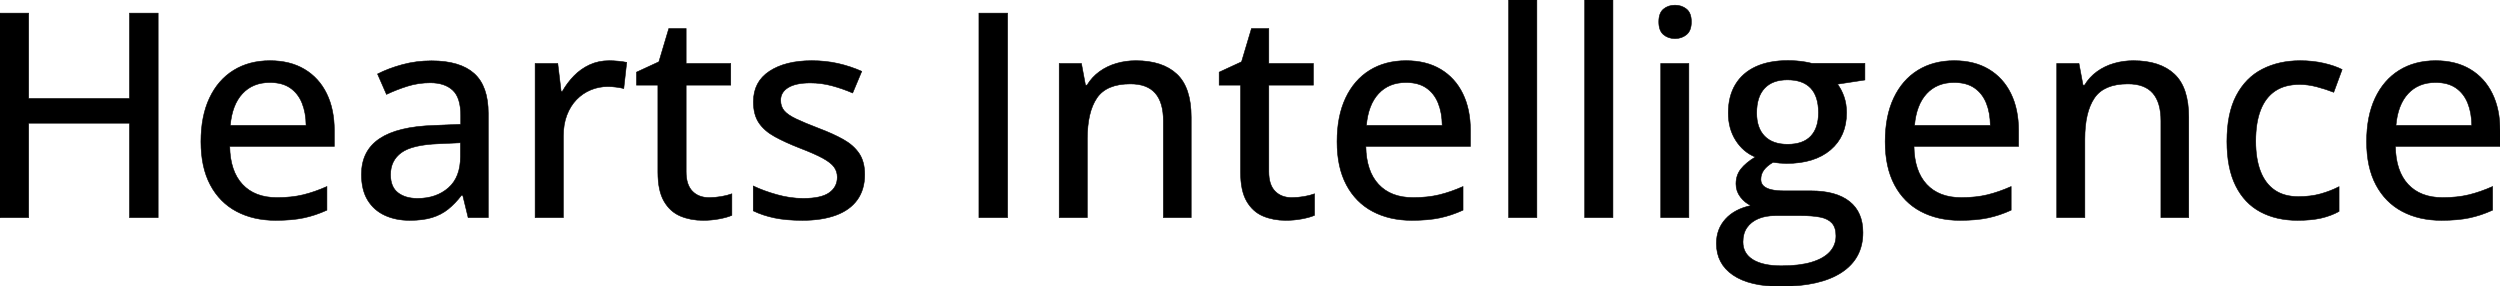
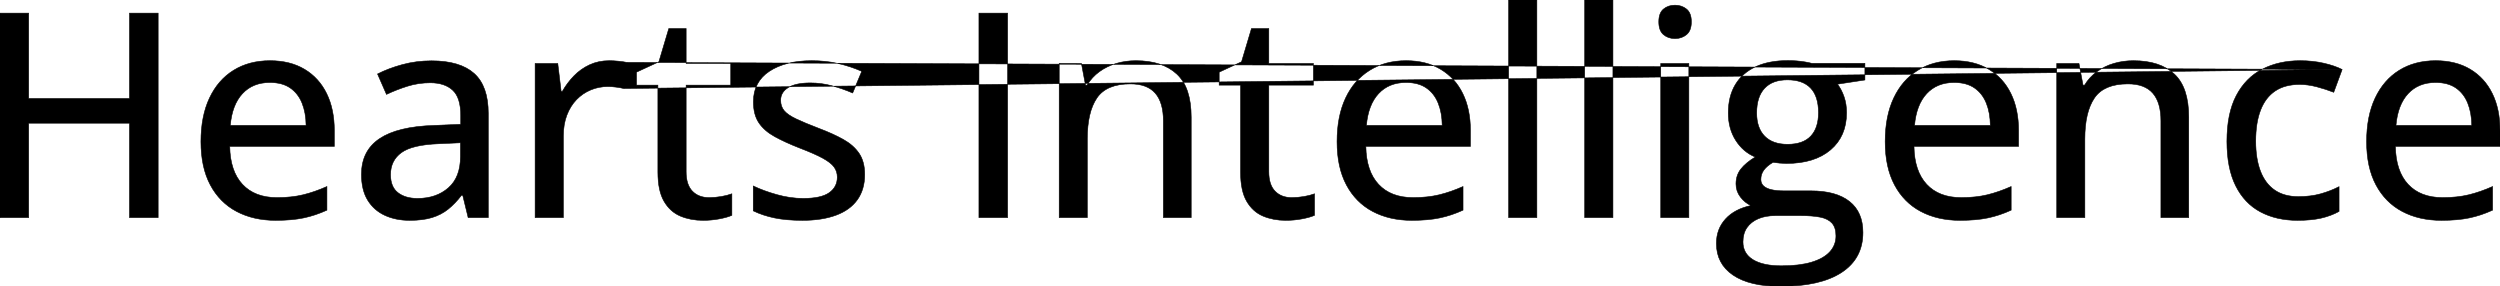
<svg xmlns="http://www.w3.org/2000/svg" width="4364.992" height="500.003" viewBox="0 0 4364.992 500.003">
  <g id="svgGroup" stroke-linecap="round" fill-rule="evenodd" font-size="9pt" stroke="#000" stroke-width="0.25mm" fill="#000" style="stroke:#000;stroke-width:0.25mm;fill:#000">
-     <path d="M 276.123 22.949 L 276.123 379.883 L 226.074 379.883 L 226.074 215.088 L 50.049 215.088 L 50.049 379.883 L 0 379.883 L 0 22.949 L 50.049 22.949 L 50.049 171.875 L 226.074 171.875 L 226.074 22.949 L 276.123 22.949 Z M 3163.33 110.596 L 3256.104 110.596 L 3256.104 139.648 L 3208.252 146.973 Q 3215.332 156.25 3219.727 168.945 Q 3224.121 181.641 3224.121 196.777 Q 3224.121 237.793 3196.167 261.597 Q 3168.213 285.4 3118.896 285.4 Q 3107.422 285.156 3095.703 283.447 Q 3085.205 289.551 3079.834 296.753 Q 3074.463 303.955 3074.463 313.232 Q 3074.463 320.313 3079.224 324.707 Q 3083.984 329.102 3093.018 331.177 Q 3102.051 333.252 3114.99 333.252 L 3161.865 333.252 Q 3205.811 333.252 3229.248 351.807 Q 3252.686 370.361 3252.686 406.006 Q 3252.686 451.172 3215.576 475.586 Q 3178.467 500 3108.643 500 Q 3054.688 500 3025.757 480.225 Q 2996.826 460.449 2996.826 425.049 Q 2996.826 399.902 3012.695 382.446 Q 3028.564 364.99 3057.129 358.887 Q 3046.387 354.004 3038.696 343.872 Q 3031.006 333.74 3031.006 321.045 Q 3031.006 306.152 3039.429 295.288 Q 3047.852 284.424 3064.697 274.17 Q 3043.457 265.381 3030.518 244.995 Q 3017.578 224.609 3017.578 197.266 Q 3017.578 168.213 3029.907 147.705 Q 3042.236 127.197 3065.43 116.455 Q 3088.623 105.713 3121.826 105.713 Q 3129.15 105.713 3136.963 106.323 Q 3144.775 106.934 3151.855 108.154 Q 3158.936 109.375 3163.33 110.596 Z M 2079.834 204.59 L 2079.834 379.883 L 2031.25 379.883 L 2031.25 211.182 Q 2031.25 178.955 2017.09 162.72 Q 2002.93 146.484 1973.633 146.484 Q 1931.885 146.484 1915.161 171.143 Q 1898.438 195.801 1898.438 242.676 L 1898.438 379.883 L 1849.365 379.883 L 1849.365 110.84 L 1888.184 110.84 L 1895.264 148.682 L 1897.949 148.682 Q 1906.494 134.521 1919.678 125 Q 1932.861 115.479 1949.097 110.718 Q 1965.332 105.957 1983.154 105.957 Q 2029.785 105.957 2054.81 129.395 Q 2079.834 152.832 2079.834 204.59 Z M 3821.533 204.59 L 3821.533 379.883 L 3772.949 379.883 L 3772.949 211.182 Q 3772.949 178.955 3758.789 162.72 Q 3744.629 146.484 3715.332 146.484 Q 3673.584 146.484 3656.86 171.143 Q 3640.137 195.801 3640.137 242.676 L 3640.137 379.883 L 3591.064 379.883 L 3591.064 110.84 L 3629.883 110.84 L 3636.963 148.682 L 3639.648 148.682 Q 3648.193 134.521 3661.377 125 Q 3674.561 115.479 3690.796 110.718 Q 3707.031 105.957 3724.854 105.957 Q 3771.484 105.957 3796.509 129.395 Q 3821.533 152.832 3821.533 204.59 Z M 1315.186 368.164 L 1315.186 324.707 Q 1333.008 333.252 1356.445 339.844 Q 1379.883 346.436 1402.344 346.436 Q 1433.838 346.436 1447.876 336.426 Q 1461.914 326.416 1461.914 309.326 Q 1461.914 299.316 1456.299 291.626 Q 1450.684 283.936 1436.646 276.245 Q 1422.607 268.555 1396.484 258.545 Q 1370.85 248.535 1352.661 238.525 Q 1334.473 228.516 1324.951 214.355 Q 1315.43 200.195 1315.43 177.734 Q 1315.43 142.822 1343.384 124.39 Q 1371.338 105.957 1417.236 105.957 Q 1441.65 105.957 1463.257 110.84 Q 1484.863 115.723 1504.639 124.512 L 1488.77 162.354 Q 1471.191 154.785 1452.637 149.78 Q 1434.082 144.775 1414.795 144.775 Q 1389.648 144.775 1376.343 152.832 Q 1363.037 160.889 1363.037 175.049 Q 1363.037 186.035 1369.263 193.359 Q 1375.488 200.684 1390.137 207.642 Q 1404.785 214.6 1429.688 224.121 Q 1454.346 233.398 1472.29 243.408 Q 1490.234 253.418 1500 267.822 Q 1509.766 282.227 1509.766 304.688 Q 1509.766 330.811 1496.948 348.755 Q 1484.131 366.699 1459.717 375.732 Q 1435.303 384.766 1401.123 384.766 Q 1372.803 384.766 1352.295 380.493 Q 1331.787 376.221 1315.186 368.164 Z M 852.539 197.998 L 852.539 379.883 L 817.383 379.883 L 807.861 340.82 L 805.908 340.82 Q 794.678 355.469 782.471 365.234 Q 770.264 375 754.272 379.883 Q 738.281 384.766 715.332 384.766 Q 690.918 384.766 671.875 375.977 Q 652.832 367.188 641.968 349.487 Q 631.104 331.787 631.104 304.443 Q 631.104 263.428 662.598 242.188 Q 694.092 220.947 758.057 218.994 L 804.443 217.041 L 804.443 201.904 Q 804.443 170.41 790.405 157.471 Q 776.367 144.531 751.221 144.531 Q 730.469 144.531 711.426 150.513 Q 692.383 156.494 674.805 164.795 L 659.18 129.15 Q 678.223 119.385 702.515 112.793 Q 726.807 106.201 753.418 106.201 Q 803.223 106.201 827.881 128.296 Q 852.539 150.391 852.539 197.998 Z M 583.74 227.783 L 583.74 255.615 L 401.123 255.615 Q 401.855 298.828 423.34 321.899 Q 444.824 344.971 483.643 344.971 Q 509.277 344.971 529.297 340.088 Q 549.316 335.205 570.801 325.684 L 570.801 366.943 Q 550.537 376.221 530.151 380.493 Q 509.766 384.766 481.445 384.766 Q 442.383 384.766 412.964 369.141 Q 383.545 353.516 367.188 322.876 Q 350.83 292.236 350.83 247.314 Q 350.83 202.881 365.723 171.265 Q 380.615 139.648 407.715 122.803 Q 434.814 105.957 471.436 105.957 Q 506.592 105.957 531.738 120.972 Q 556.885 135.986 570.313 163.33 Q 583.74 190.674 583.74 227.783 Z M 2567.383 227.783 L 2567.383 255.615 L 2384.766 255.615 Q 2385.498 298.828 2406.982 321.899 Q 2428.467 344.971 2467.285 344.971 Q 2492.92 344.971 2512.939 340.088 Q 2532.959 335.205 2554.443 325.684 L 2554.443 366.943 Q 2534.18 376.221 2513.794 380.493 Q 2493.408 384.766 2465.088 384.766 Q 2426.025 384.766 2396.606 369.141 Q 2367.188 353.516 2350.83 322.876 Q 2334.473 292.236 2334.473 247.314 Q 2334.473 202.881 2349.365 171.265 Q 2364.258 139.648 2391.357 122.803 Q 2418.457 105.957 2455.078 105.957 Q 2490.234 105.957 2515.381 120.972 Q 2540.527 135.986 2553.955 163.33 Q 2567.383 190.674 2567.383 227.783 Z M 3524.414 227.783 L 3524.414 255.615 L 3341.797 255.615 Q 3342.529 298.828 3364.014 321.899 Q 3385.498 344.971 3424.316 344.971 Q 3449.951 344.971 3469.971 340.088 Q 3489.99 335.205 3511.475 325.684 L 3511.475 366.943 Q 3491.211 376.221 3470.825 380.493 Q 3450.439 384.766 3422.119 384.766 Q 3383.057 384.766 3353.638 369.141 Q 3324.219 353.516 3307.861 322.876 Q 3291.504 292.236 3291.504 247.314 Q 3291.504 202.881 3306.396 171.265 Q 3321.289 139.648 3348.389 122.803 Q 3375.488 105.957 3412.109 105.957 Q 3447.266 105.957 3472.412 120.972 Q 3497.559 135.986 3510.986 163.33 Q 3524.414 190.674 3524.414 227.783 Z M 4364.99 227.783 L 4364.99 255.615 L 4182.373 255.615 Q 4183.105 298.828 4204.59 321.899 Q 4226.074 344.971 4264.893 344.971 Q 4290.527 344.971 4310.547 340.088 Q 4330.566 335.205 4352.051 325.684 L 4352.051 366.943 Q 4331.787 376.221 4311.401 380.493 Q 4291.016 384.766 4262.695 384.766 Q 4223.633 384.766 4194.214 369.141 Q 4164.795 353.516 4148.438 322.876 Q 4132.08 292.236 4132.08 247.314 Q 4132.08 202.881 4146.973 171.265 Q 4161.865 139.648 4188.965 122.803 Q 4216.064 105.957 4252.686 105.957 Q 4287.842 105.957 4312.988 120.972 Q 4338.135 135.986 4351.563 163.33 Q 4364.99 190.674 4364.99 227.783 Z M 1277.832 338.379 L 1277.832 375.977 Q 1269.531 379.639 1255.737 382.202 Q 1241.943 384.766 1227.539 384.766 Q 1205.566 384.766 1187.744 377.197 Q 1169.922 369.629 1159.302 351.318 Q 1148.682 333.008 1148.682 300.537 L 1148.682 148.682 L 1111.328 148.682 L 1111.328 125.977 L 1150.391 107.91 L 1167.725 49.805 L 1197.998 49.805 L 1197.998 110.84 L 1275.879 110.84 L 1275.879 148.682 L 1197.998 148.682 L 1197.998 299.805 Q 1197.998 322.51 1208.862 333.74 Q 1219.727 344.971 1238.037 344.971 Q 1248.535 344.971 1259.277 343.14 Q 1270.02 341.309 1277.832 338.379 Z M 2295.166 338.379 L 2295.166 375.977 Q 2286.865 379.639 2273.071 382.202 Q 2259.277 384.766 2244.873 384.766 Q 2222.9 384.766 2205.078 377.197 Q 2187.256 369.629 2176.636 351.318 Q 2166.016 333.008 2166.016 300.537 L 2166.016 148.682 L 2128.662 148.682 L 2128.662 125.977 L 2167.725 107.91 L 2185.059 49.805 L 2215.332 49.805 L 2215.332 110.84 L 2293.213 110.84 L 2293.213 148.682 L 2215.332 148.682 L 2215.332 299.805 Q 2215.332 322.51 2226.196 333.74 Q 2237.061 344.971 2255.371 344.971 Q 2265.869 344.971 2276.611 343.14 Q 2287.354 341.309 2295.166 338.379 Z M 4089.355 121.338 L 4074.707 161.133 Q 4061.035 155.762 4045.288 151.611 Q 4029.541 147.461 4015.381 147.461 Q 3989.502 147.461 3972.534 158.813 Q 3955.566 170.166 3947.021 192.139 Q 3938.477 214.111 3938.477 246.338 Q 3938.477 277.588 3946.899 299.194 Q 3955.322 320.801 3971.802 332.031 Q 3988.281 343.262 4012.939 343.262 Q 4034.668 343.262 4052.002 338.379 Q 4069.336 333.496 4083.984 325.928 L 4083.984 369.141 Q 4069.824 376.953 4052.734 380.859 Q 4035.645 384.766 4011.475 384.766 Q 3974.365 384.766 3946.533 369.873 Q 3918.701 354.98 3903.442 324.341 Q 3888.184 293.701 3888.184 246.826 Q 3888.184 197.998 3904.541 166.87 Q 3920.898 135.742 3949.829 120.85 Q 3978.76 105.957 4016.113 105.957 Q 4038.086 105.957 4057.251 110.352 Q 4076.416 114.746 4089.355 121.338 Z M 1094.238 108.887 L 1089.111 154.541 Q 1083.252 153.076 1075.562 152.1 Q 1067.871 151.123 1061.279 151.123 Q 1045.654 151.123 1031.494 156.982 Q 1017.334 162.842 1006.592 173.95 Q 995.85 185.059 989.746 201.05 Q 983.643 217.041 983.643 237.549 L 983.643 379.883 L 934.326 379.883 L 934.326 110.84 L 973.877 110.84 L 979.736 159.424 L 981.934 159.424 Q 990.234 144.775 1002.075 132.568 Q 1013.916 120.361 1029.419 113.159 Q 1044.922 105.957 1063.721 105.957 Q 1071.045 105.957 1079.59 106.812 Q 1088.135 107.666 1094.238 108.887 Z M 2683.35 0 L 2683.35 379.883 L 2634.033 379.883 L 2634.033 0 L 2683.35 0 Z M 2816.162 0 L 2816.162 379.883 L 2766.846 379.883 L 2766.846 0 L 2816.162 0 Z M 1759.277 379.883 L 1709.229 379.883 L 1709.229 22.949 L 1759.277 22.949 L 1759.277 379.883 Z M 2899.658 110.84 L 2948.73 110.84 L 2948.73 379.883 L 2899.658 379.883 L 2899.658 110.84 Z M 3144.287 376.465 L 3099.854 376.465 Q 3082.764 376.465 3070.068 381.836 Q 3057.373 387.207 3050.293 397.339 Q 3043.213 407.471 3043.213 422.363 Q 3043.213 442.627 3060.669 453.369 Q 3078.125 464.111 3110.352 464.111 Q 3141.846 464.111 3162.964 457.764 Q 3184.082 451.416 3194.824 439.697 Q 3205.566 427.979 3205.566 411.865 Q 3205.566 397.217 3198.608 389.526 Q 3191.65 381.836 3177.979 379.15 Q 3164.307 376.465 3144.287 376.465 Z M 803.955 273.438 L 803.955 249.268 L 766.357 250.977 Q 719.727 252.686 700.806 266.479 Q 681.885 280.273 681.885 304.932 Q 681.885 326.416 694.824 336.426 Q 707.764 346.436 729.004 346.436 Q 761.719 346.436 782.837 328.003 Q 803.955 309.57 803.955 273.438 Z M 402.1 218.994 L 534.424 218.994 Q 534.18 196.777 527.344 179.932 Q 520.508 163.086 506.714 153.564 Q 492.92 144.043 471.191 144.043 Q 441.406 144.043 423.34 163.452 Q 405.273 182.861 402.1 218.994 Z M 2385.742 218.994 L 2518.066 218.994 Q 2517.822 196.777 2510.986 179.932 Q 2504.15 163.086 2490.356 153.564 Q 2476.563 144.043 2454.834 144.043 Q 2425.049 144.043 2406.982 163.452 Q 2388.916 182.861 2385.742 218.994 Z M 3342.773 218.994 L 3475.098 218.994 Q 3474.854 196.777 3468.018 179.932 Q 3461.182 163.086 3447.388 153.564 Q 3433.594 144.043 3411.865 144.043 Q 3382.08 144.043 3364.014 163.452 Q 3345.947 182.861 3342.773 218.994 Z M 4183.35 218.994 L 4315.674 218.994 Q 4315.43 196.777 4308.594 179.932 Q 4301.758 163.086 4287.964 153.564 Q 4274.17 144.043 4252.441 144.043 Q 4222.656 144.043 4204.59 163.452 Q 4186.523 182.861 4183.35 218.994 Z M 3121.094 251.953 Q 3148.193 251.953 3161.621 237.671 Q 3175.049 223.389 3175.049 196.777 Q 3175.049 168.213 3161.377 153.809 Q 3147.705 139.404 3120.85 139.404 Q 3094.727 139.404 3080.933 154.175 Q 3067.139 168.945 3067.139 197.266 Q 3067.139 223.389 3081.055 237.671 Q 3094.971 251.953 3121.094 251.953 Z M 2924.561 9.033 Q 2936.279 9.033 2944.702 15.869 Q 2953.125 22.705 2953.125 38.086 Q 2953.125 53.467 2944.702 60.425 Q 2936.279 67.383 2924.561 67.383 Q 2912.598 67.383 2904.419 60.425 Q 2896.24 53.467 2896.24 38.086 Q 2896.24 22.705 2904.419 15.869 Q 2912.598 9.033 2924.561 9.033 Z" vector-effect="non-scaling-stroke" />
+     <path d="M 276.123 22.949 L 276.123 379.883 L 226.074 379.883 L 226.074 215.088 L 50.049 215.088 L 50.049 379.883 L 0 379.883 L 0 22.949 L 50.049 22.949 L 50.049 171.875 L 226.074 171.875 L 226.074 22.949 L 276.123 22.949 Z M 3163.33 110.596 L 3256.104 110.596 L 3256.104 139.648 L 3208.252 146.973 Q 3215.332 156.25 3219.727 168.945 Q 3224.121 181.641 3224.121 196.777 Q 3224.121 237.793 3196.167 261.597 Q 3168.213 285.4 3118.896 285.4 Q 3107.422 285.156 3095.703 283.447 Q 3085.205 289.551 3079.834 296.753 Q 3074.463 303.955 3074.463 313.232 Q 3074.463 320.313 3079.224 324.707 Q 3083.984 329.102 3093.018 331.177 Q 3102.051 333.252 3114.99 333.252 L 3161.865 333.252 Q 3205.811 333.252 3229.248 351.807 Q 3252.686 370.361 3252.686 406.006 Q 3252.686 451.172 3215.576 475.586 Q 3178.467 500 3108.643 500 Q 3054.688 500 3025.757 480.225 Q 2996.826 460.449 2996.826 425.049 Q 2996.826 399.902 3012.695 382.446 Q 3028.564 364.99 3057.129 358.887 Q 3046.387 354.004 3038.696 343.872 Q 3031.006 333.74 3031.006 321.045 Q 3031.006 306.152 3039.429 295.288 Q 3047.852 284.424 3064.697 274.17 Q 3043.457 265.381 3030.518 244.995 Q 3017.578 224.609 3017.578 197.266 Q 3017.578 168.213 3029.907 147.705 Q 3042.236 127.197 3065.43 116.455 Q 3088.623 105.713 3121.826 105.713 Q 3129.15 105.713 3136.963 106.323 Q 3144.775 106.934 3151.855 108.154 Q 3158.936 109.375 3163.33 110.596 Z M 2079.834 204.59 L 2079.834 379.883 L 2031.25 379.883 L 2031.25 211.182 Q 2031.25 178.955 2017.09 162.72 Q 2002.93 146.484 1973.633 146.484 Q 1931.885 146.484 1915.161 171.143 Q 1898.438 195.801 1898.438 242.676 L 1898.438 379.883 L 1849.365 379.883 L 1849.365 110.84 L 1888.184 110.84 L 1895.264 148.682 L 1897.949 148.682 Q 1906.494 134.521 1919.678 125 Q 1932.861 115.479 1949.097 110.718 Q 1965.332 105.957 1983.154 105.957 Q 2029.785 105.957 2054.81 129.395 Q 2079.834 152.832 2079.834 204.59 Z M 3821.533 204.59 L 3821.533 379.883 L 3772.949 379.883 L 3772.949 211.182 Q 3772.949 178.955 3758.789 162.72 Q 3744.629 146.484 3715.332 146.484 Q 3673.584 146.484 3656.86 171.143 Q 3640.137 195.801 3640.137 242.676 L 3640.137 379.883 L 3591.064 379.883 L 3591.064 110.84 L 3629.883 110.84 L 3636.963 148.682 L 3639.648 148.682 Q 3648.193 134.521 3661.377 125 Q 3674.561 115.479 3690.796 110.718 Q 3707.031 105.957 3724.854 105.957 Q 3771.484 105.957 3796.509 129.395 Q 3821.533 152.832 3821.533 204.59 Z M 1315.186 368.164 L 1315.186 324.707 Q 1333.008 333.252 1356.445 339.844 Q 1379.883 346.436 1402.344 346.436 Q 1433.838 346.436 1447.876 336.426 Q 1461.914 326.416 1461.914 309.326 Q 1461.914 299.316 1456.299 291.626 Q 1450.684 283.936 1436.646 276.245 Q 1422.607 268.555 1396.484 258.545 Q 1370.85 248.535 1352.661 238.525 Q 1334.473 228.516 1324.951 214.355 Q 1315.43 200.195 1315.43 177.734 Q 1315.43 142.822 1343.384 124.39 Q 1371.338 105.957 1417.236 105.957 Q 1441.65 105.957 1463.257 110.84 Q 1484.863 115.723 1504.639 124.512 L 1488.77 162.354 Q 1471.191 154.785 1452.637 149.78 Q 1434.082 144.775 1414.795 144.775 Q 1389.648 144.775 1376.343 152.832 Q 1363.037 160.889 1363.037 175.049 Q 1363.037 186.035 1369.263 193.359 Q 1375.488 200.684 1390.137 207.642 Q 1404.785 214.6 1429.688 224.121 Q 1454.346 233.398 1472.29 243.408 Q 1490.234 253.418 1500 267.822 Q 1509.766 282.227 1509.766 304.688 Q 1509.766 330.811 1496.948 348.755 Q 1484.131 366.699 1459.717 375.732 Q 1435.303 384.766 1401.123 384.766 Q 1372.803 384.766 1352.295 380.493 Q 1331.787 376.221 1315.186 368.164 Z M 852.539 197.998 L 852.539 379.883 L 817.383 379.883 L 807.861 340.82 L 805.908 340.82 Q 794.678 355.469 782.471 365.234 Q 770.264 375 754.272 379.883 Q 738.281 384.766 715.332 384.766 Q 690.918 384.766 671.875 375.977 Q 652.832 367.188 641.968 349.487 Q 631.104 331.787 631.104 304.443 Q 631.104 263.428 662.598 242.188 Q 694.092 220.947 758.057 218.994 L 804.443 217.041 L 804.443 201.904 Q 804.443 170.41 790.405 157.471 Q 776.367 144.531 751.221 144.531 Q 730.469 144.531 711.426 150.513 Q 692.383 156.494 674.805 164.795 L 659.18 129.15 Q 678.223 119.385 702.515 112.793 Q 726.807 106.201 753.418 106.201 Q 803.223 106.201 827.881 128.296 Q 852.539 150.391 852.539 197.998 Z M 583.74 227.783 L 583.74 255.615 L 401.123 255.615 Q 401.855 298.828 423.34 321.899 Q 444.824 344.971 483.643 344.971 Q 509.277 344.971 529.297 340.088 Q 549.316 335.205 570.801 325.684 L 570.801 366.943 Q 550.537 376.221 530.151 380.493 Q 509.766 384.766 481.445 384.766 Q 442.383 384.766 412.964 369.141 Q 383.545 353.516 367.188 322.876 Q 350.83 292.236 350.83 247.314 Q 350.83 202.881 365.723 171.265 Q 380.615 139.648 407.715 122.803 Q 434.814 105.957 471.436 105.957 Q 506.592 105.957 531.738 120.972 Q 556.885 135.986 570.313 163.33 Q 583.74 190.674 583.74 227.783 Z M 2567.383 227.783 L 2567.383 255.615 L 2384.766 255.615 Q 2385.498 298.828 2406.982 321.899 Q 2428.467 344.971 2467.285 344.971 Q 2492.92 344.971 2512.939 340.088 Q 2532.959 335.205 2554.443 325.684 L 2554.443 366.943 Q 2534.18 376.221 2513.794 380.493 Q 2493.408 384.766 2465.088 384.766 Q 2426.025 384.766 2396.606 369.141 Q 2367.188 353.516 2350.83 322.876 Q 2334.473 292.236 2334.473 247.314 Q 2334.473 202.881 2349.365 171.265 Q 2364.258 139.648 2391.357 122.803 Q 2418.457 105.957 2455.078 105.957 Q 2490.234 105.957 2515.381 120.972 Q 2540.527 135.986 2553.955 163.33 Q 2567.383 190.674 2567.383 227.783 Z M 3524.414 227.783 L 3524.414 255.615 L 3341.797 255.615 Q 3342.529 298.828 3364.014 321.899 Q 3385.498 344.971 3424.316 344.971 Q 3449.951 344.971 3469.971 340.088 Q 3489.99 335.205 3511.475 325.684 L 3511.475 366.943 Q 3491.211 376.221 3470.825 380.493 Q 3450.439 384.766 3422.119 384.766 Q 3383.057 384.766 3353.638 369.141 Q 3324.219 353.516 3307.861 322.876 Q 3291.504 292.236 3291.504 247.314 Q 3291.504 202.881 3306.396 171.265 Q 3321.289 139.648 3348.389 122.803 Q 3375.488 105.957 3412.109 105.957 Q 3447.266 105.957 3472.412 120.972 Q 3497.559 135.986 3510.986 163.33 Q 3524.414 190.674 3524.414 227.783 Z M 4364.99 227.783 L 4364.99 255.615 L 4182.373 255.615 Q 4183.105 298.828 4204.59 321.899 Q 4226.074 344.971 4264.893 344.971 Q 4290.527 344.971 4310.547 340.088 Q 4330.566 335.205 4352.051 325.684 L 4352.051 366.943 Q 4331.787 376.221 4311.401 380.493 Q 4291.016 384.766 4262.695 384.766 Q 4223.633 384.766 4194.214 369.141 Q 4164.795 353.516 4148.438 322.876 Q 4132.08 292.236 4132.08 247.314 Q 4132.08 202.881 4146.973 171.265 Q 4161.865 139.648 4188.965 122.803 Q 4216.064 105.957 4252.686 105.957 Q 4287.842 105.957 4312.988 120.972 Q 4338.135 135.986 4351.563 163.33 Q 4364.99 190.674 4364.99 227.783 Z M 1277.832 338.379 L 1277.832 375.977 Q 1269.531 379.639 1255.737 382.202 Q 1241.943 384.766 1227.539 384.766 Q 1205.566 384.766 1187.744 377.197 Q 1169.922 369.629 1159.302 351.318 Q 1148.682 333.008 1148.682 300.537 L 1148.682 148.682 L 1111.328 148.682 L 1111.328 125.977 L 1150.391 107.91 L 1167.725 49.805 L 1197.998 49.805 L 1197.998 110.84 L 1275.879 110.84 L 1275.879 148.682 L 1197.998 148.682 L 1197.998 299.805 Q 1197.998 322.51 1208.862 333.74 Q 1219.727 344.971 1238.037 344.971 Q 1248.535 344.971 1259.277 343.14 Q 1270.02 341.309 1277.832 338.379 Z M 2295.166 338.379 L 2295.166 375.977 Q 2286.865 379.639 2273.071 382.202 Q 2259.277 384.766 2244.873 384.766 Q 2222.9 384.766 2205.078 377.197 Q 2187.256 369.629 2176.636 351.318 Q 2166.016 333.008 2166.016 300.537 L 2166.016 148.682 L 2128.662 148.682 L 2128.662 125.977 L 2167.725 107.91 L 2185.059 49.805 L 2215.332 49.805 L 2215.332 110.84 L 2293.213 110.84 L 2293.213 148.682 L 2215.332 148.682 L 2215.332 299.805 Q 2215.332 322.51 2226.196 333.74 Q 2237.061 344.971 2255.371 344.971 Q 2265.869 344.971 2276.611 343.14 Q 2287.354 341.309 2295.166 338.379 Z M 4089.355 121.338 L 4074.707 161.133 Q 4061.035 155.762 4045.288 151.611 Q 4029.541 147.461 4015.381 147.461 Q 3989.502 147.461 3972.534 158.813 Q 3955.566 170.166 3947.021 192.139 Q 3938.477 214.111 3938.477 246.338 Q 3938.477 277.588 3946.899 299.194 Q 3955.322 320.801 3971.802 332.031 Q 3988.281 343.262 4012.939 343.262 Q 4034.668 343.262 4052.002 338.379 Q 4069.336 333.496 4083.984 325.928 L 4083.984 369.141 Q 4069.824 376.953 4052.734 380.859 Q 4035.645 384.766 4011.475 384.766 Q 3974.365 384.766 3946.533 369.873 Q 3918.701 354.98 3903.442 324.341 Q 3888.184 293.701 3888.184 246.826 Q 3888.184 197.998 3904.541 166.87 Q 3920.898 135.742 3949.829 120.85 Q 3978.76 105.957 4016.113 105.957 Q 4038.086 105.957 4057.251 110.352 Q 4076.416 114.746 4089.355 121.338 Z L 1089.111 154.541 Q 1083.252 153.076 1075.562 152.1 Q 1067.871 151.123 1061.279 151.123 Q 1045.654 151.123 1031.494 156.982 Q 1017.334 162.842 1006.592 173.95 Q 995.85 185.059 989.746 201.05 Q 983.643 217.041 983.643 237.549 L 983.643 379.883 L 934.326 379.883 L 934.326 110.84 L 973.877 110.84 L 979.736 159.424 L 981.934 159.424 Q 990.234 144.775 1002.075 132.568 Q 1013.916 120.361 1029.419 113.159 Q 1044.922 105.957 1063.721 105.957 Q 1071.045 105.957 1079.59 106.812 Q 1088.135 107.666 1094.238 108.887 Z M 2683.35 0 L 2683.35 379.883 L 2634.033 379.883 L 2634.033 0 L 2683.35 0 Z M 2816.162 0 L 2816.162 379.883 L 2766.846 379.883 L 2766.846 0 L 2816.162 0 Z M 1759.277 379.883 L 1709.229 379.883 L 1709.229 22.949 L 1759.277 22.949 L 1759.277 379.883 Z M 2899.658 110.84 L 2948.73 110.84 L 2948.73 379.883 L 2899.658 379.883 L 2899.658 110.84 Z M 3144.287 376.465 L 3099.854 376.465 Q 3082.764 376.465 3070.068 381.836 Q 3057.373 387.207 3050.293 397.339 Q 3043.213 407.471 3043.213 422.363 Q 3043.213 442.627 3060.669 453.369 Q 3078.125 464.111 3110.352 464.111 Q 3141.846 464.111 3162.964 457.764 Q 3184.082 451.416 3194.824 439.697 Q 3205.566 427.979 3205.566 411.865 Q 3205.566 397.217 3198.608 389.526 Q 3191.65 381.836 3177.979 379.15 Q 3164.307 376.465 3144.287 376.465 Z M 803.955 273.438 L 803.955 249.268 L 766.357 250.977 Q 719.727 252.686 700.806 266.479 Q 681.885 280.273 681.885 304.932 Q 681.885 326.416 694.824 336.426 Q 707.764 346.436 729.004 346.436 Q 761.719 346.436 782.837 328.003 Q 803.955 309.57 803.955 273.438 Z M 402.1 218.994 L 534.424 218.994 Q 534.18 196.777 527.344 179.932 Q 520.508 163.086 506.714 153.564 Q 492.92 144.043 471.191 144.043 Q 441.406 144.043 423.34 163.452 Q 405.273 182.861 402.1 218.994 Z M 2385.742 218.994 L 2518.066 218.994 Q 2517.822 196.777 2510.986 179.932 Q 2504.15 163.086 2490.356 153.564 Q 2476.563 144.043 2454.834 144.043 Q 2425.049 144.043 2406.982 163.452 Q 2388.916 182.861 2385.742 218.994 Z M 3342.773 218.994 L 3475.098 218.994 Q 3474.854 196.777 3468.018 179.932 Q 3461.182 163.086 3447.388 153.564 Q 3433.594 144.043 3411.865 144.043 Q 3382.08 144.043 3364.014 163.452 Q 3345.947 182.861 3342.773 218.994 Z M 4183.35 218.994 L 4315.674 218.994 Q 4315.43 196.777 4308.594 179.932 Q 4301.758 163.086 4287.964 153.564 Q 4274.17 144.043 4252.441 144.043 Q 4222.656 144.043 4204.59 163.452 Q 4186.523 182.861 4183.35 218.994 Z M 3121.094 251.953 Q 3148.193 251.953 3161.621 237.671 Q 3175.049 223.389 3175.049 196.777 Q 3175.049 168.213 3161.377 153.809 Q 3147.705 139.404 3120.85 139.404 Q 3094.727 139.404 3080.933 154.175 Q 3067.139 168.945 3067.139 197.266 Q 3067.139 223.389 3081.055 237.671 Q 3094.971 251.953 3121.094 251.953 Z M 2924.561 9.033 Q 2936.279 9.033 2944.702 15.869 Q 2953.125 22.705 2953.125 38.086 Q 2953.125 53.467 2944.702 60.425 Q 2936.279 67.383 2924.561 67.383 Q 2912.598 67.383 2904.419 60.425 Q 2896.24 53.467 2896.24 38.086 Q 2896.24 22.705 2904.419 15.869 Q 2912.598 9.033 2924.561 9.033 Z" vector-effect="non-scaling-stroke" />
  </g>
</svg>